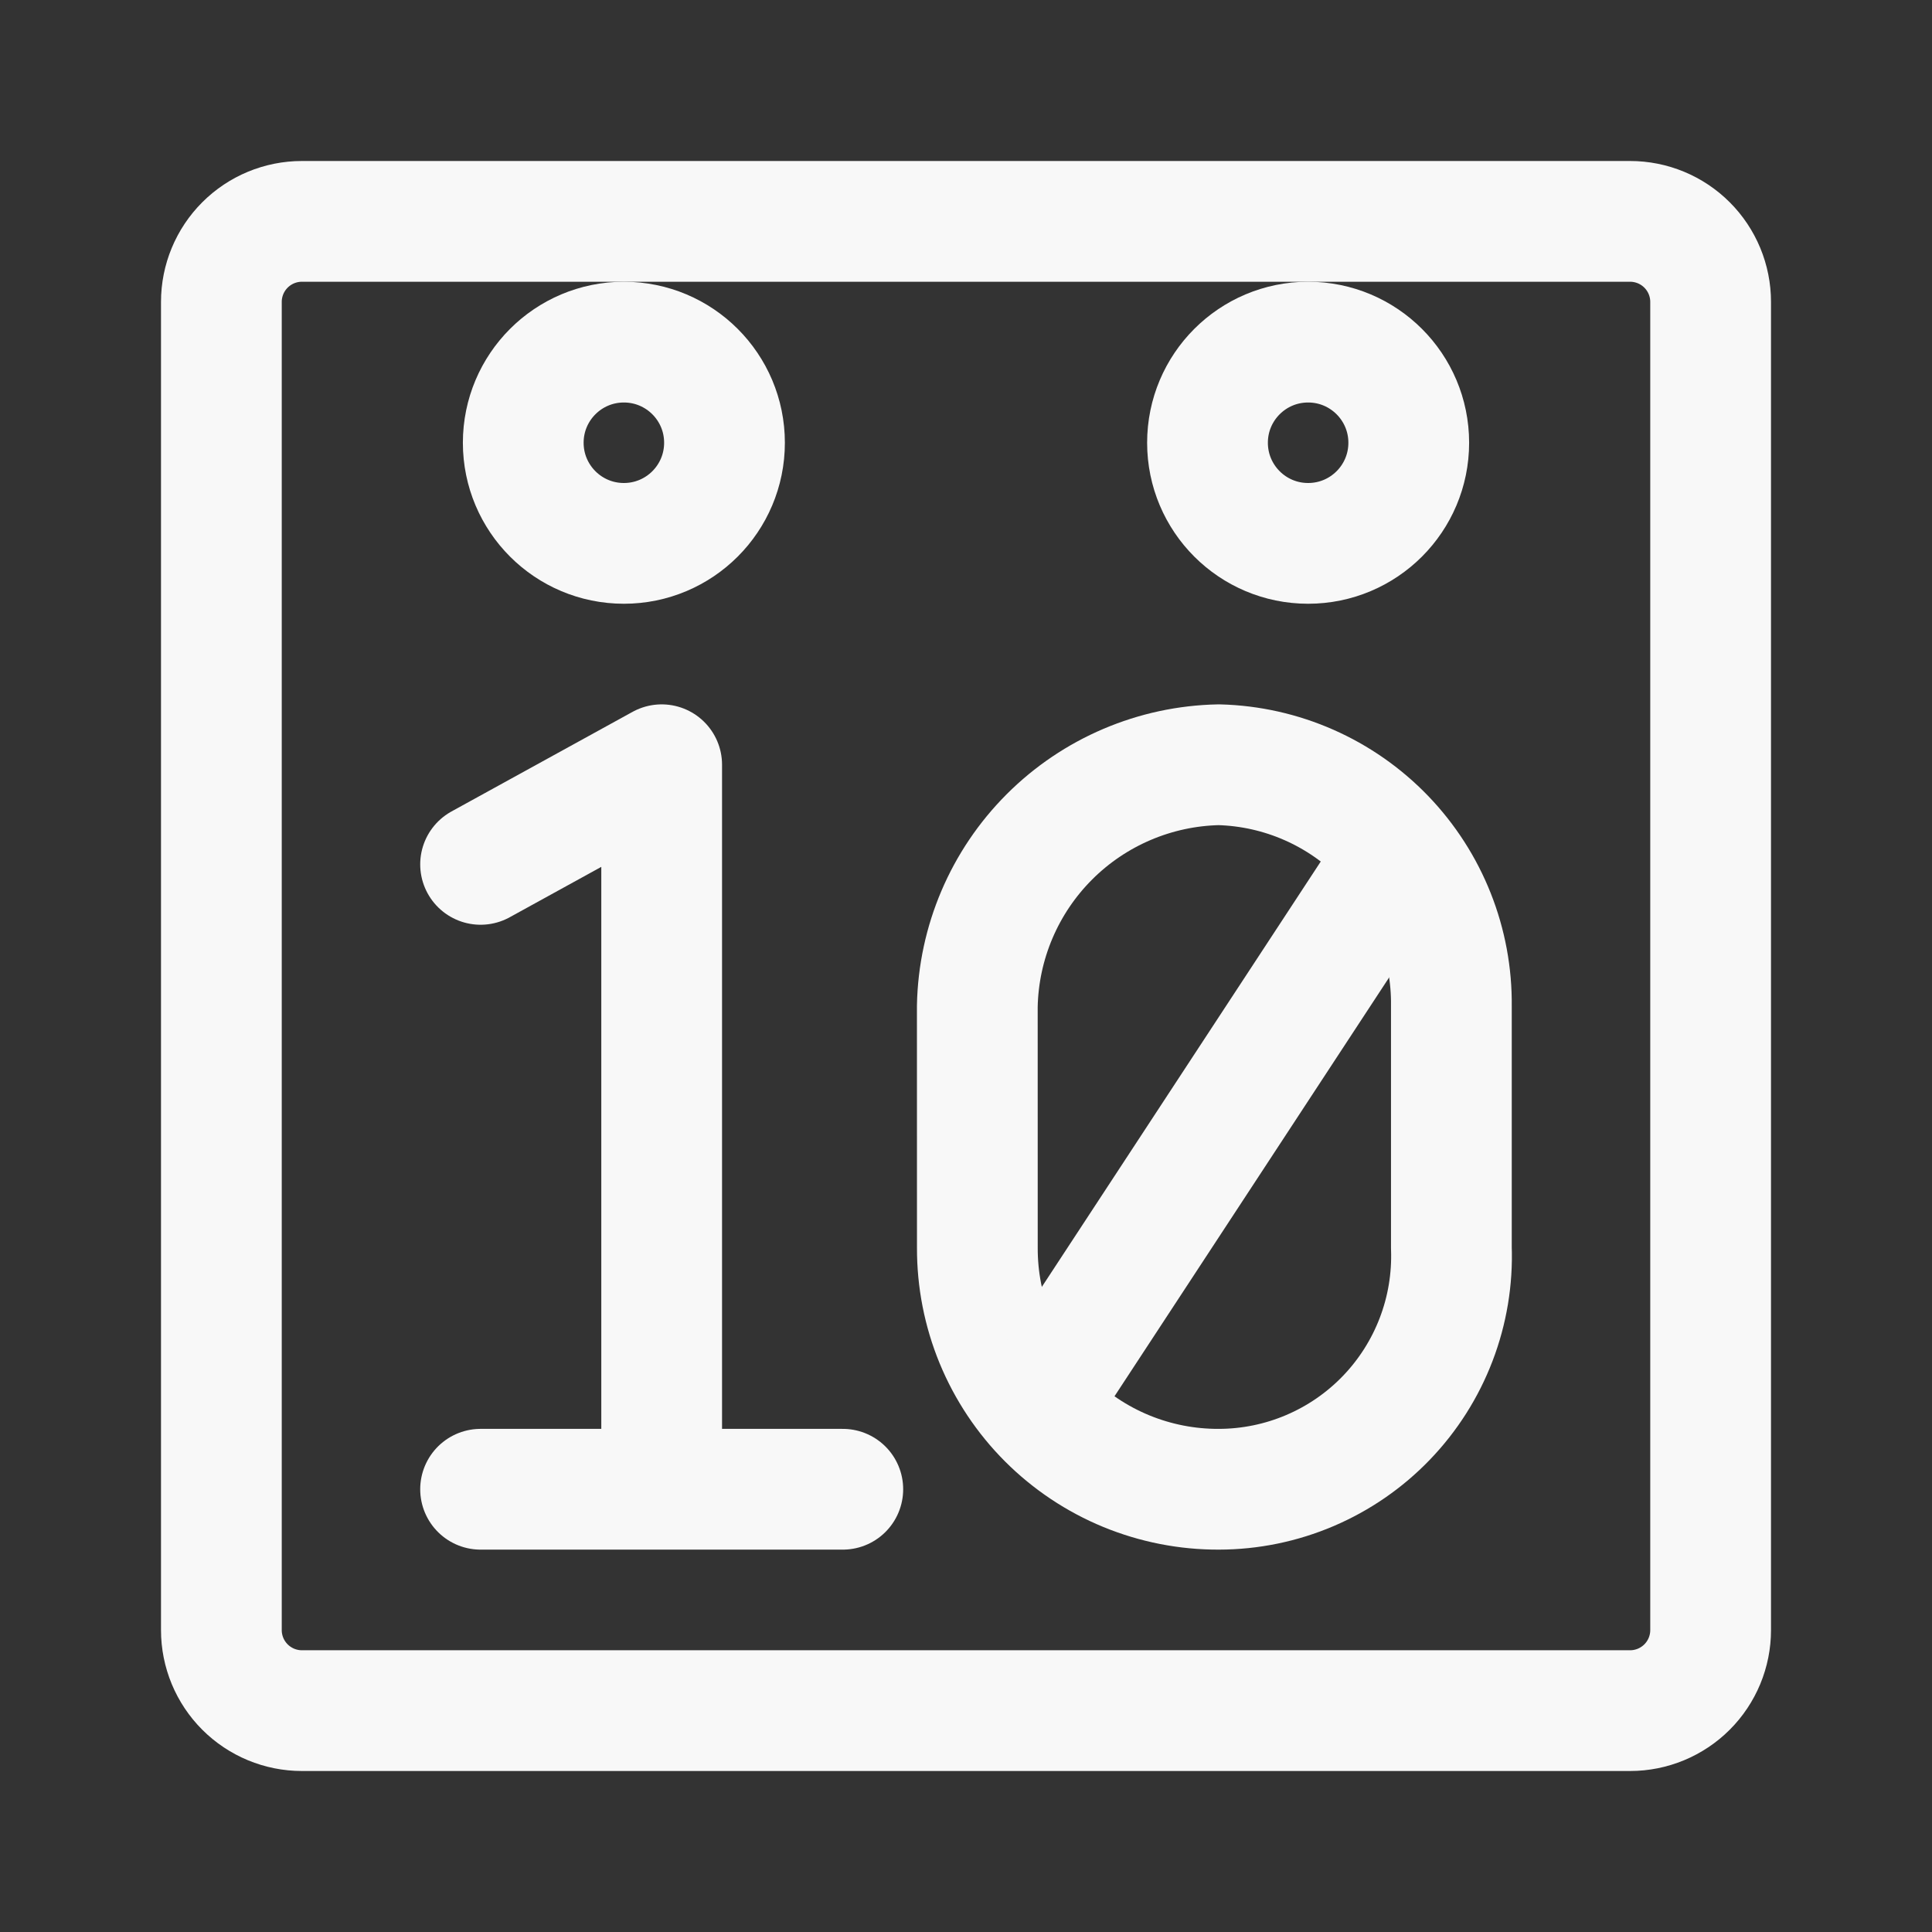
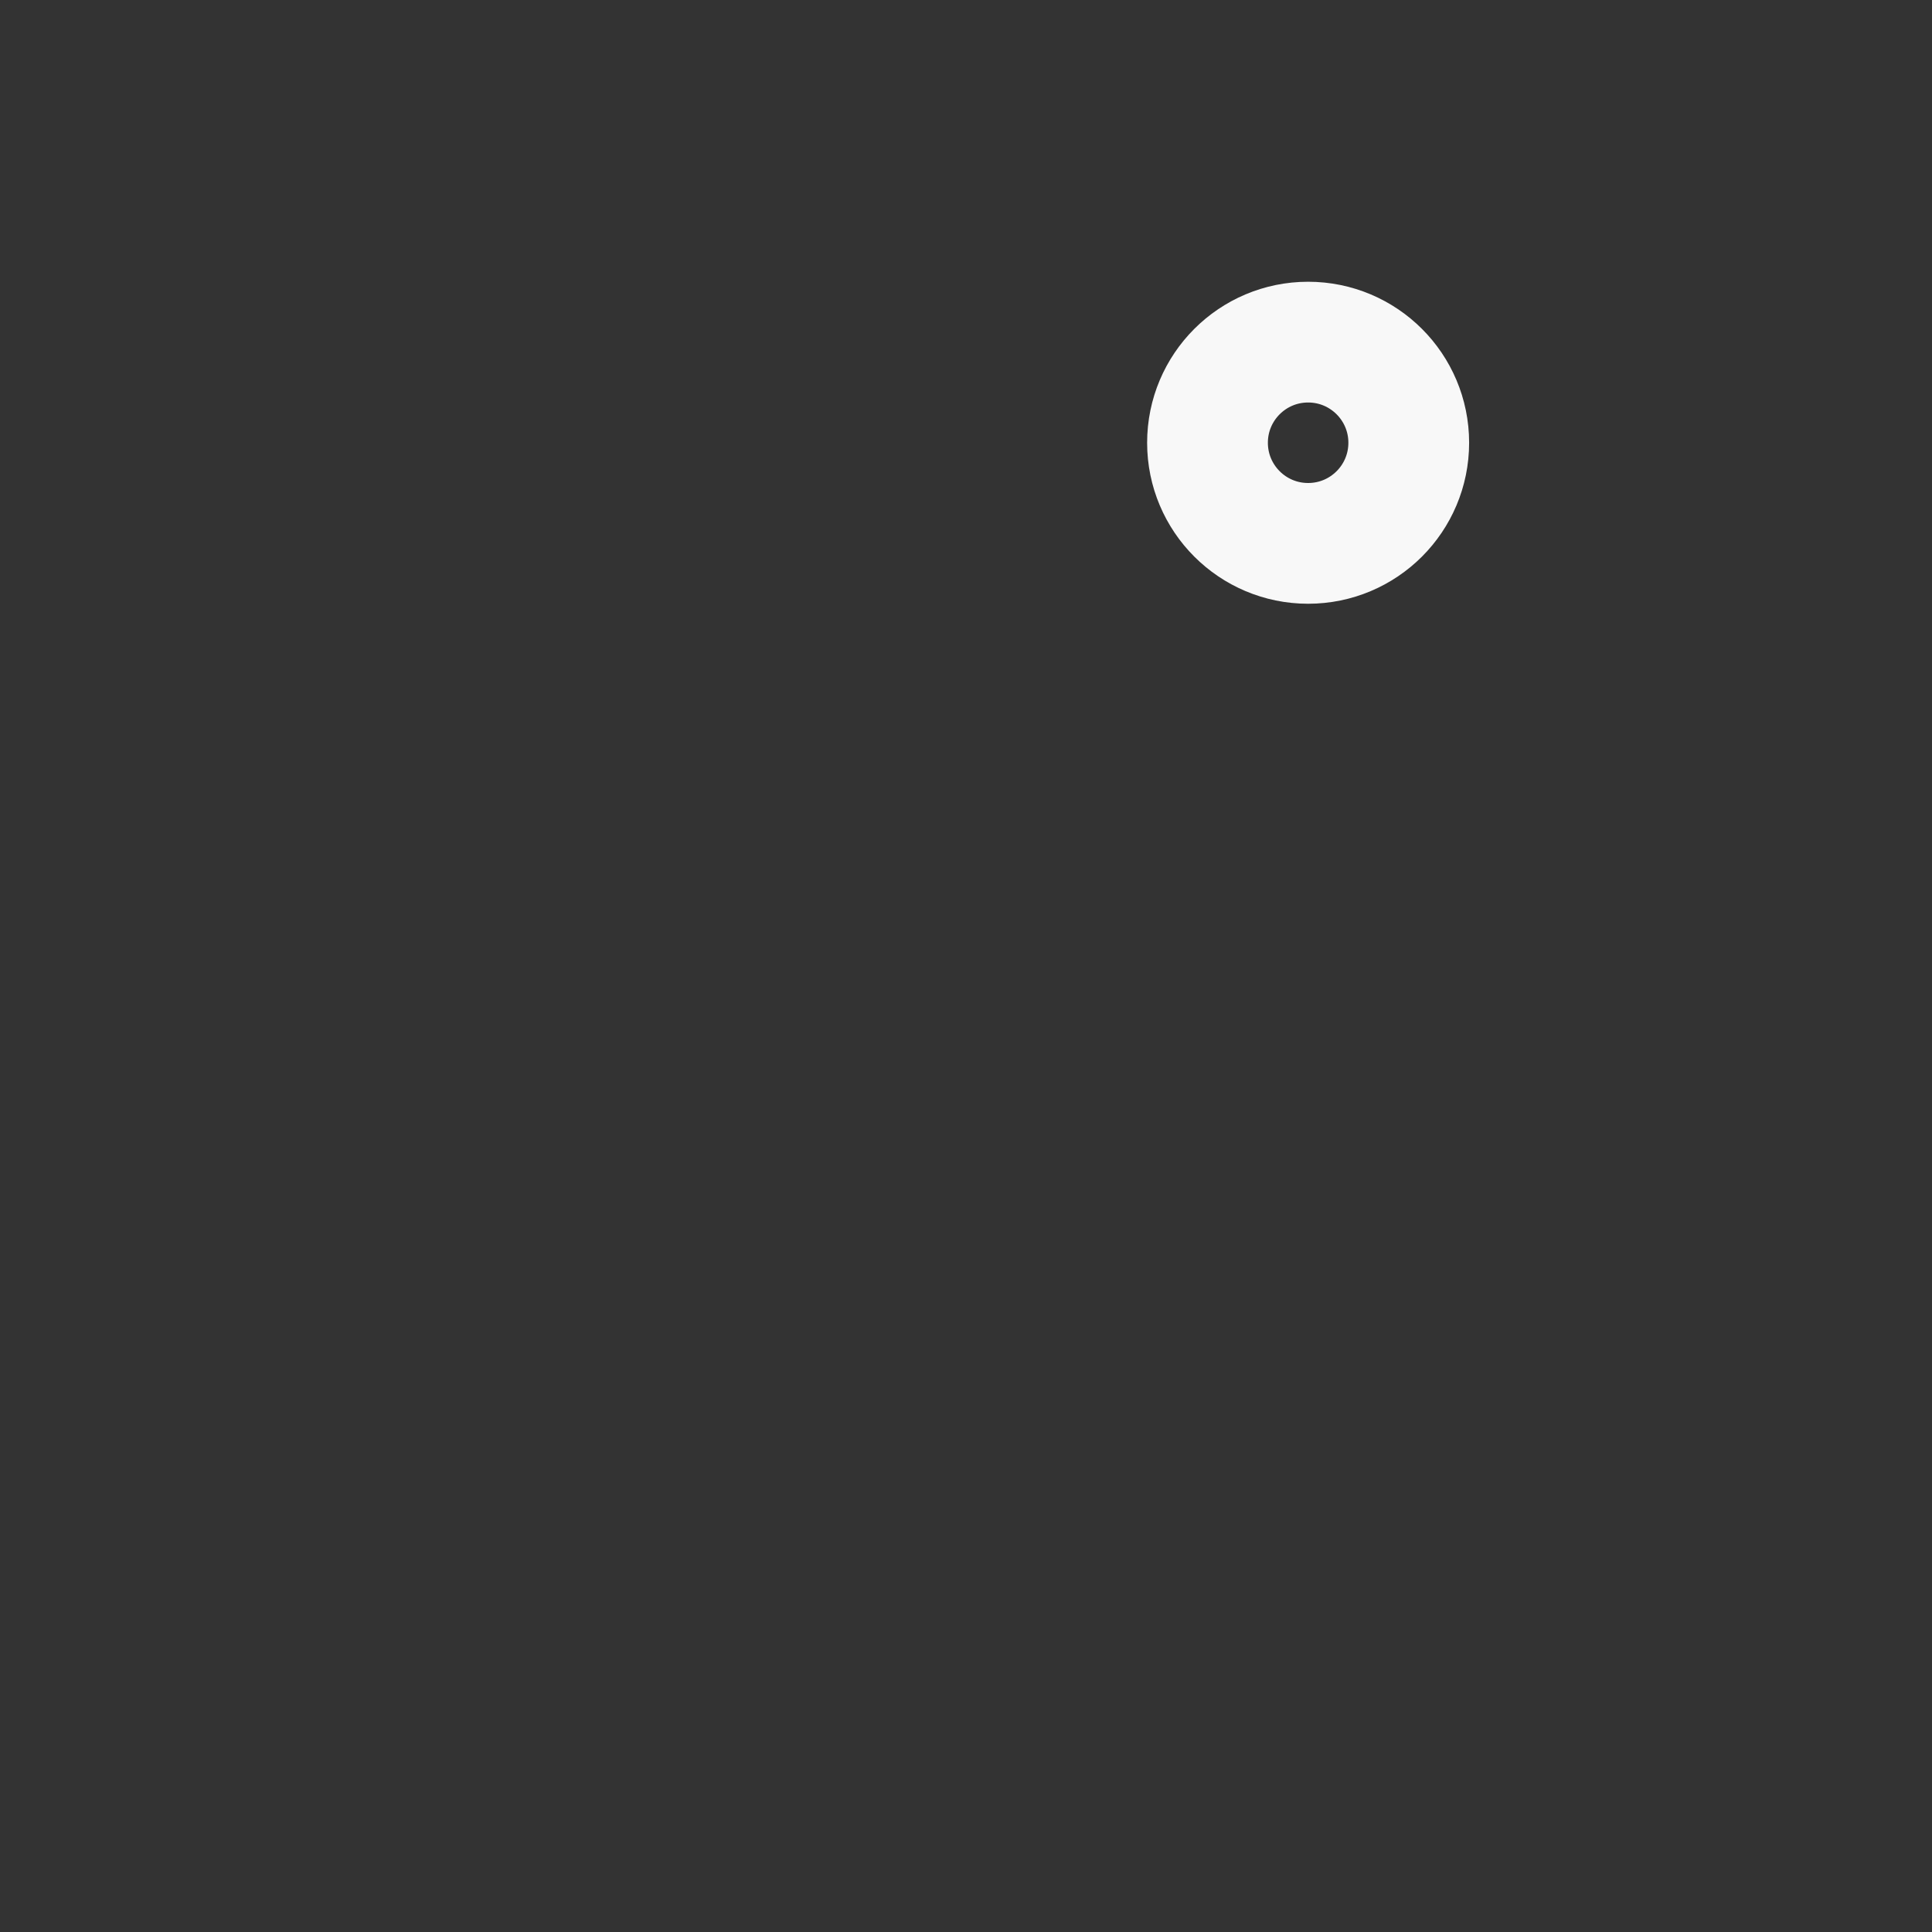
<svg xmlns="http://www.w3.org/2000/svg" width="48" height="48" viewBox="0 0 48 48" fill="none">
  <rect x="0" y="0" width="48" height="48" fill="#333333" stroke="none" />
-   <path d="M24.282 31C24.279 31.789 24.432 32.571 24.732 33.3C25.033 34.029 25.474 34.692 26.032 35.25C26.59 35.808 27.253 36.25 27.982 36.55C28.712 36.85 29.493 37.003 30.282 37C31.059 36.999 31.829 36.841 32.544 36.536C33.259 36.231 33.905 35.786 34.444 35.226C34.983 34.666 35.404 34.003 35.681 33.277C35.959 32.551 36.087 31.777 36.059 31V25C36.078 23.441 35.482 21.938 34.401 20.815C33.319 19.692 31.84 19.04 30.281 19C28.7 19.031 27.191 19.673 26.073 20.791C24.954 21.91 24.312 23.418 24.281 25L24.282 31Z" stroke="#F8F8F8" stroke-width="3" stroke-linecap="round" stroke-linejoin="round" />
-   <path d="M34.727 21.222L25.838 34.778" stroke="#F8F8F8" stroke-width="3" stroke-linecap="round" stroke-linejoin="round" />
-   <path d="M11.94 37H20.939M11.94 21.475L16.439 19M16.439 19V37" stroke="#F8F8F8" stroke-width="3" stroke-linecap="round" stroke-linejoin="round" />
  <path d="M32.5 13.5C33.881 13.5 35 12.381 35 11C35 9.619 33.881 8.5 32.5 8.5C31.119 8.5 30 9.619 30 11C30 12.381 31.119 13.5 32.5 13.5Z" stroke="#F8F8F8" stroke-width="3" stroke-linecap="round" stroke-linejoin="round" />
-   <path d="M15.5 13.5C16.881 13.5 18 12.381 18 11C18 9.619 16.881 8.5 15.5 8.5C14.119 8.5 13 9.619 13 11C13 12.381 14.119 13.5 15.5 13.5Z" stroke="#F8F8F8" stroke-width="3" stroke-linecap="round" stroke-linejoin="round" />
-   <path d="M7.5 5.5C6.97 5.5 6.461 5.711 6.086 6.086C5.711 6.461 5.5 6.97 5.5 7.5V40.5C5.5 41.03 5.711 41.539 6.086 41.914C6.461 42.289 6.97 42.5 7.5 42.5H40.5C41.03 42.5 41.539 42.289 41.914 41.914C42.289 41.539 42.5 41.03 42.5 40.5V7.5C42.5 6.97 42.289 6.461 41.914 6.086C41.539 5.711 41.03 5.5 40.5 5.5H7.5Z" stroke="#F8F8F8" stroke-width="3" stroke-linecap="round" stroke-linejoin="round" />
</svg>